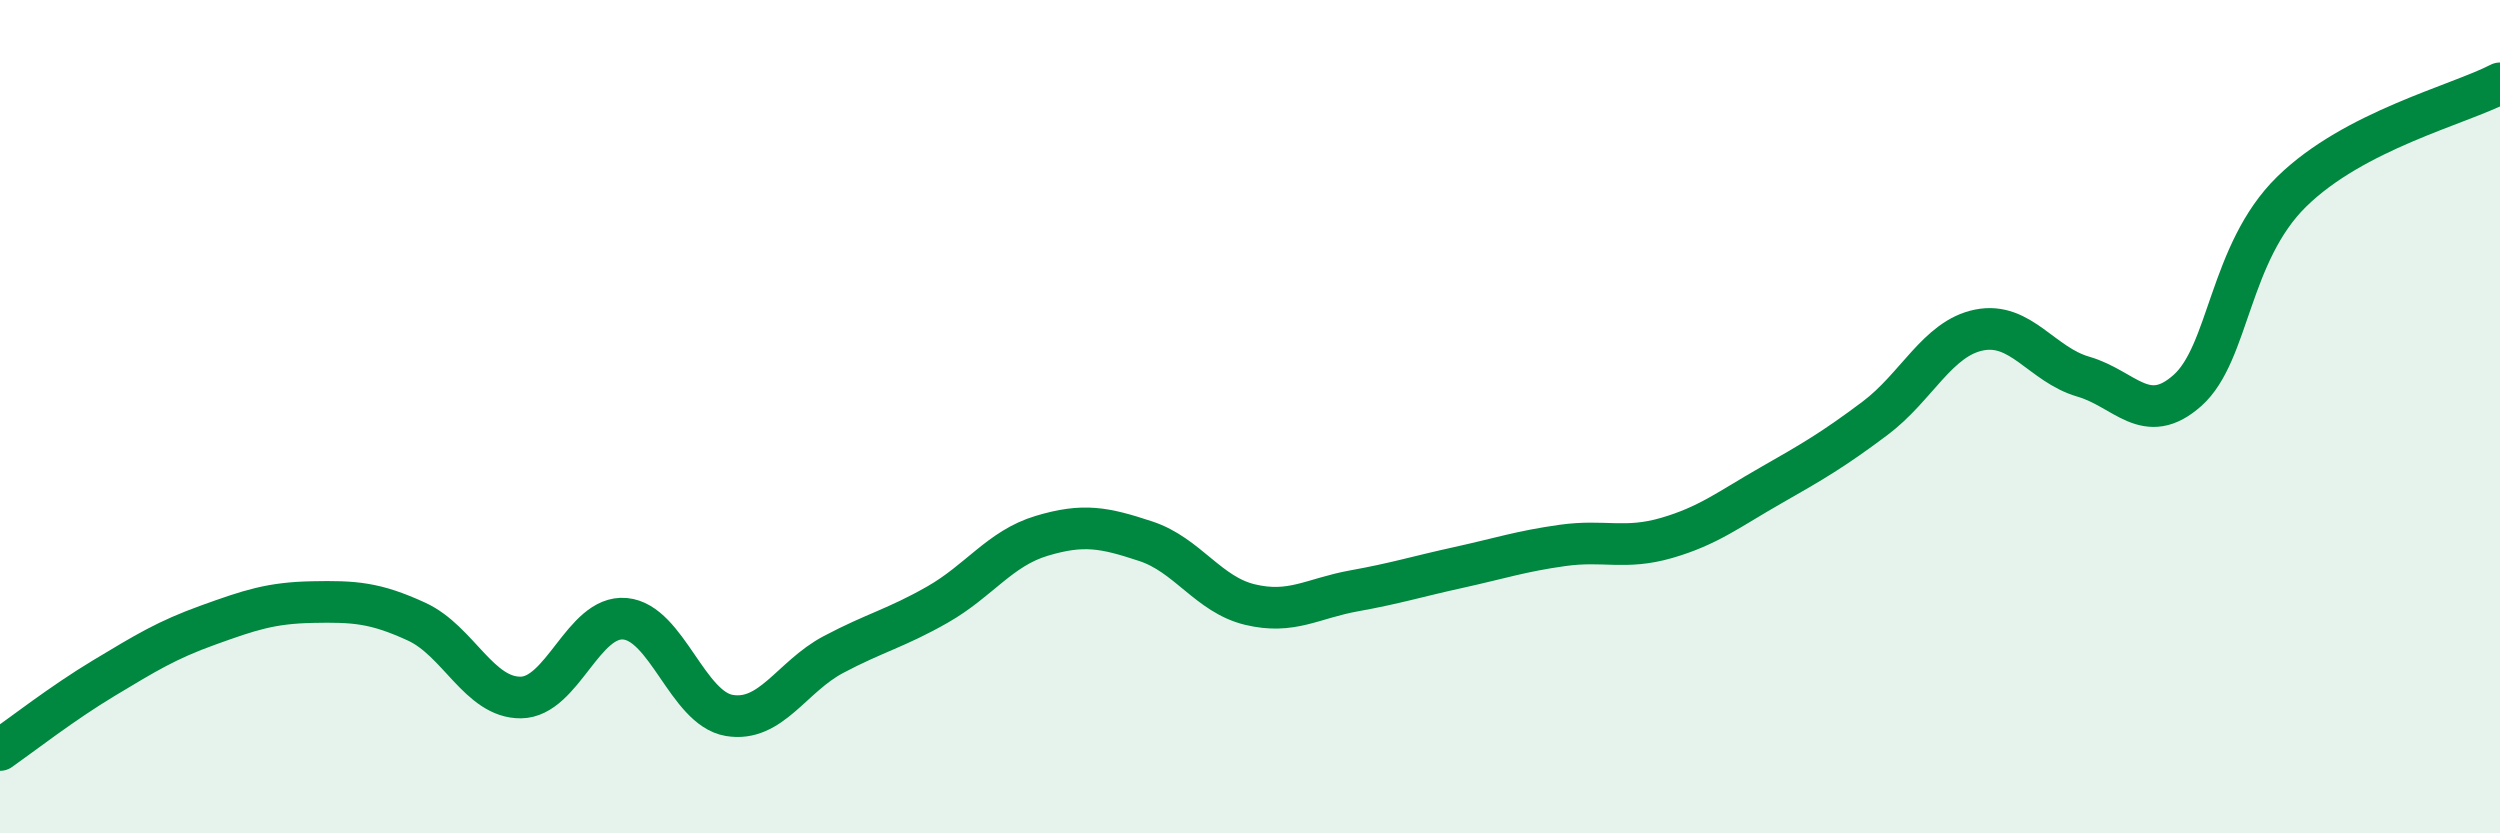
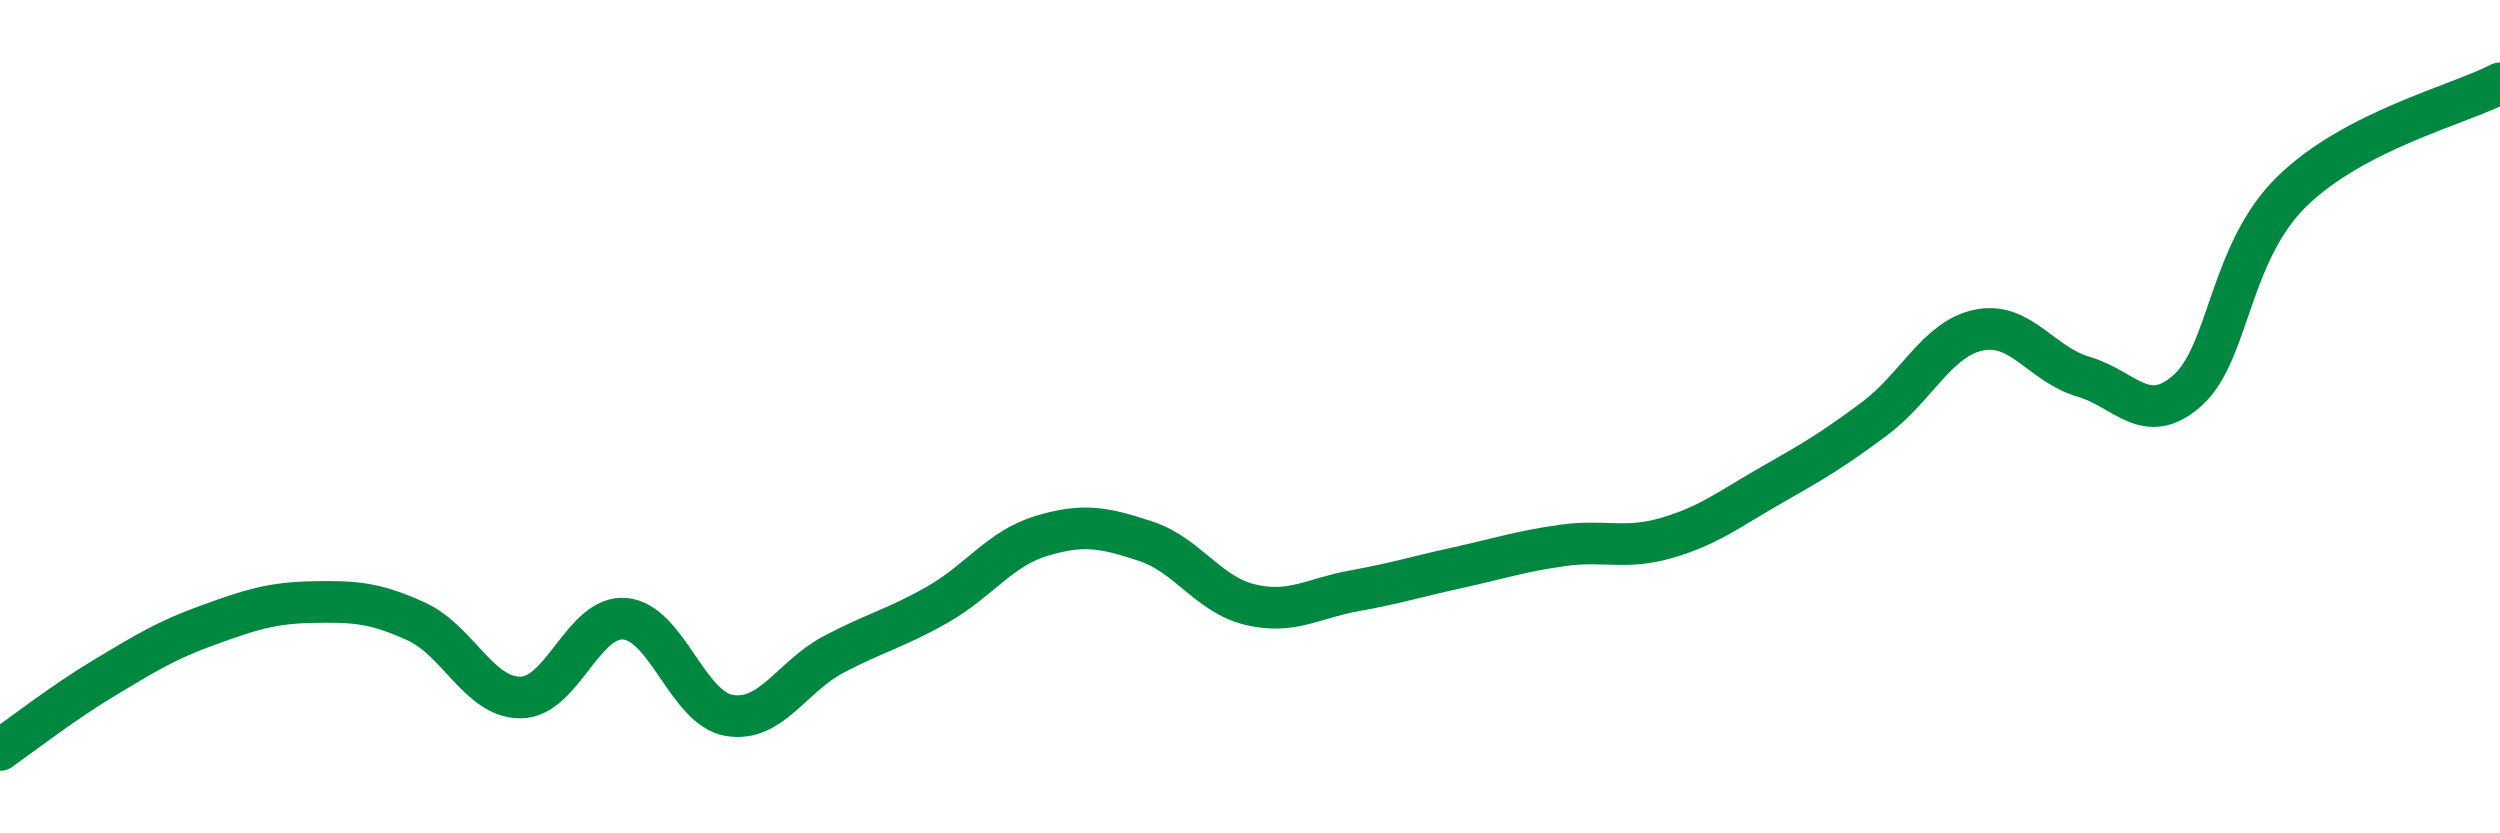
<svg xmlns="http://www.w3.org/2000/svg" width="60" height="20" viewBox="0 0 60 20">
-   <path d="M 0,18 C 0.5,17.65 1.5,16.87 2.5,16.27 C 3.5,15.67 4,15.36 5,15 C 6,14.64 6.5,14.47 7.5,14.45 C 8.5,14.43 9,14.46 10,14.92 C 11,15.38 11.5,16.75 12.5,16.74 C 13.5,16.73 14,14.76 15,14.85 C 16,14.94 16.5,17 17.5,17.17 C 18.5,17.34 19,16.24 20,15.71 C 21,15.18 21.5,15.08 22.5,14.51 C 23.5,13.94 24,13.16 25,12.86 C 26,12.56 26.5,12.66 27.5,12.99 C 28.5,13.32 29,14.27 30,14.51 C 31,14.75 31.5,14.36 32.5,14.18 C 33.5,14 34,13.84 35,13.62 C 36,13.4 36.5,13.23 37.5,13.09 C 38.5,12.95 39,13.2 40,12.91 C 41,12.62 41.5,12.22 42.5,11.65 C 43.5,11.08 44,10.79 45,10.04 C 46,9.29 46.5,8.12 47.5,7.92 C 48.5,7.72 49,8.75 50,9.04 C 51,9.33 51.5,10.26 52.5,9.37 C 53.5,8.48 53.5,6.07 55,4.6 C 56.5,3.13 59,2.52 60,2L60 20L0 20Z" fill="#008740" opacity="0.1" stroke-linecap="round" stroke-linejoin="round" />
  <path d="M 0,18 C 0.5,17.65 1.5,16.87 2.5,16.27 C 3.5,15.67 4,15.36 5,15 C 6,14.64 6.5,14.47 7.5,14.45 C 8.5,14.43 9,14.46 10,14.92 C 11,15.38 11.5,16.75 12.5,16.74 C 13.5,16.73 14,14.76 15,14.85 C 16,14.94 16.5,17 17.5,17.17 C 18.5,17.34 19,16.24 20,15.71 C 21,15.18 21.5,15.08 22.5,14.51 C 23.5,13.94 24,13.16 25,12.86 C 26,12.56 26.5,12.66 27.5,12.99 C 28.5,13.32 29,14.27 30,14.51 C 31,14.75 31.5,14.36 32.5,14.18 C 33.5,14 34,13.84 35,13.62 C 36,13.4 36.5,13.23 37.5,13.09 C 38.5,12.95 39,13.2 40,12.91 C 41,12.62 41.5,12.22 42.5,11.65 C 43.5,11.08 44,10.79 45,10.04 C 46,9.29 46.5,8.12 47.5,7.92 C 48.5,7.72 49,8.75 50,9.04 C 51,9.33 51.5,10.26 52.5,9.37 C 53.5,8.48 53.5,6.07 55,4.6 C 56.5,3.13 59,2.52 60,2" stroke="#008740" stroke-width="1" fill="none" stroke-linecap="round" stroke-linejoin="round" />
</svg>